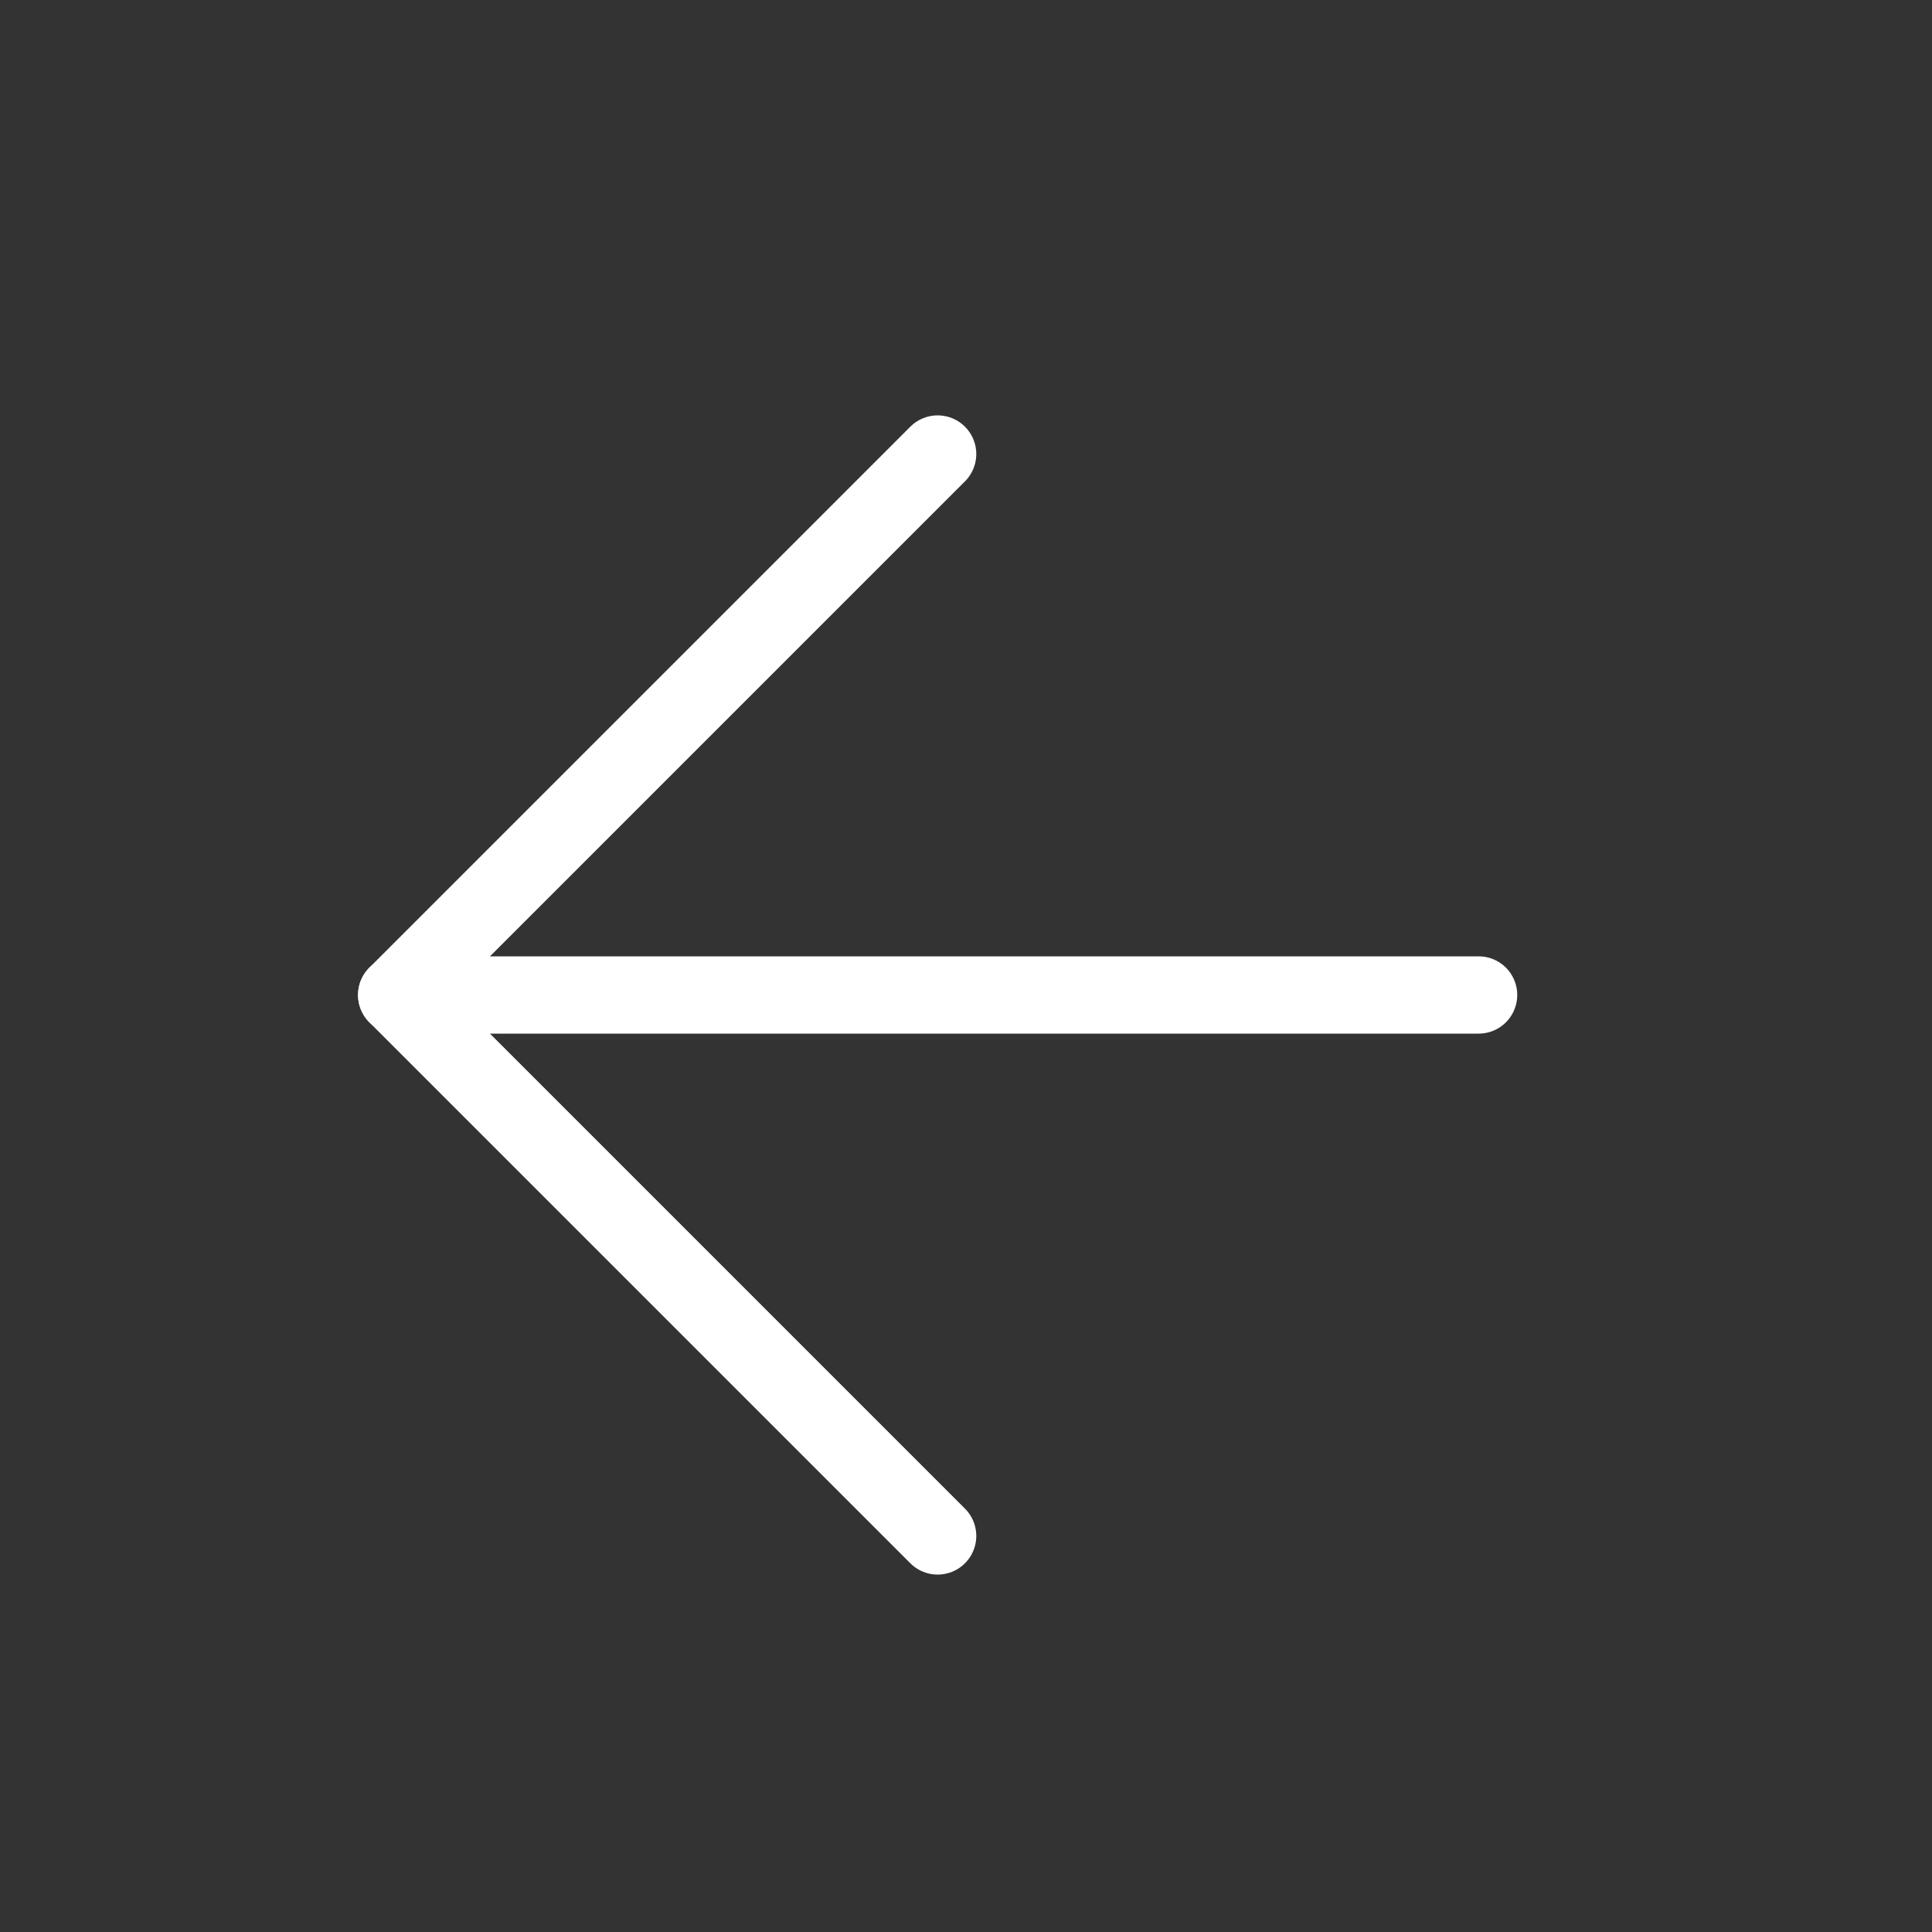
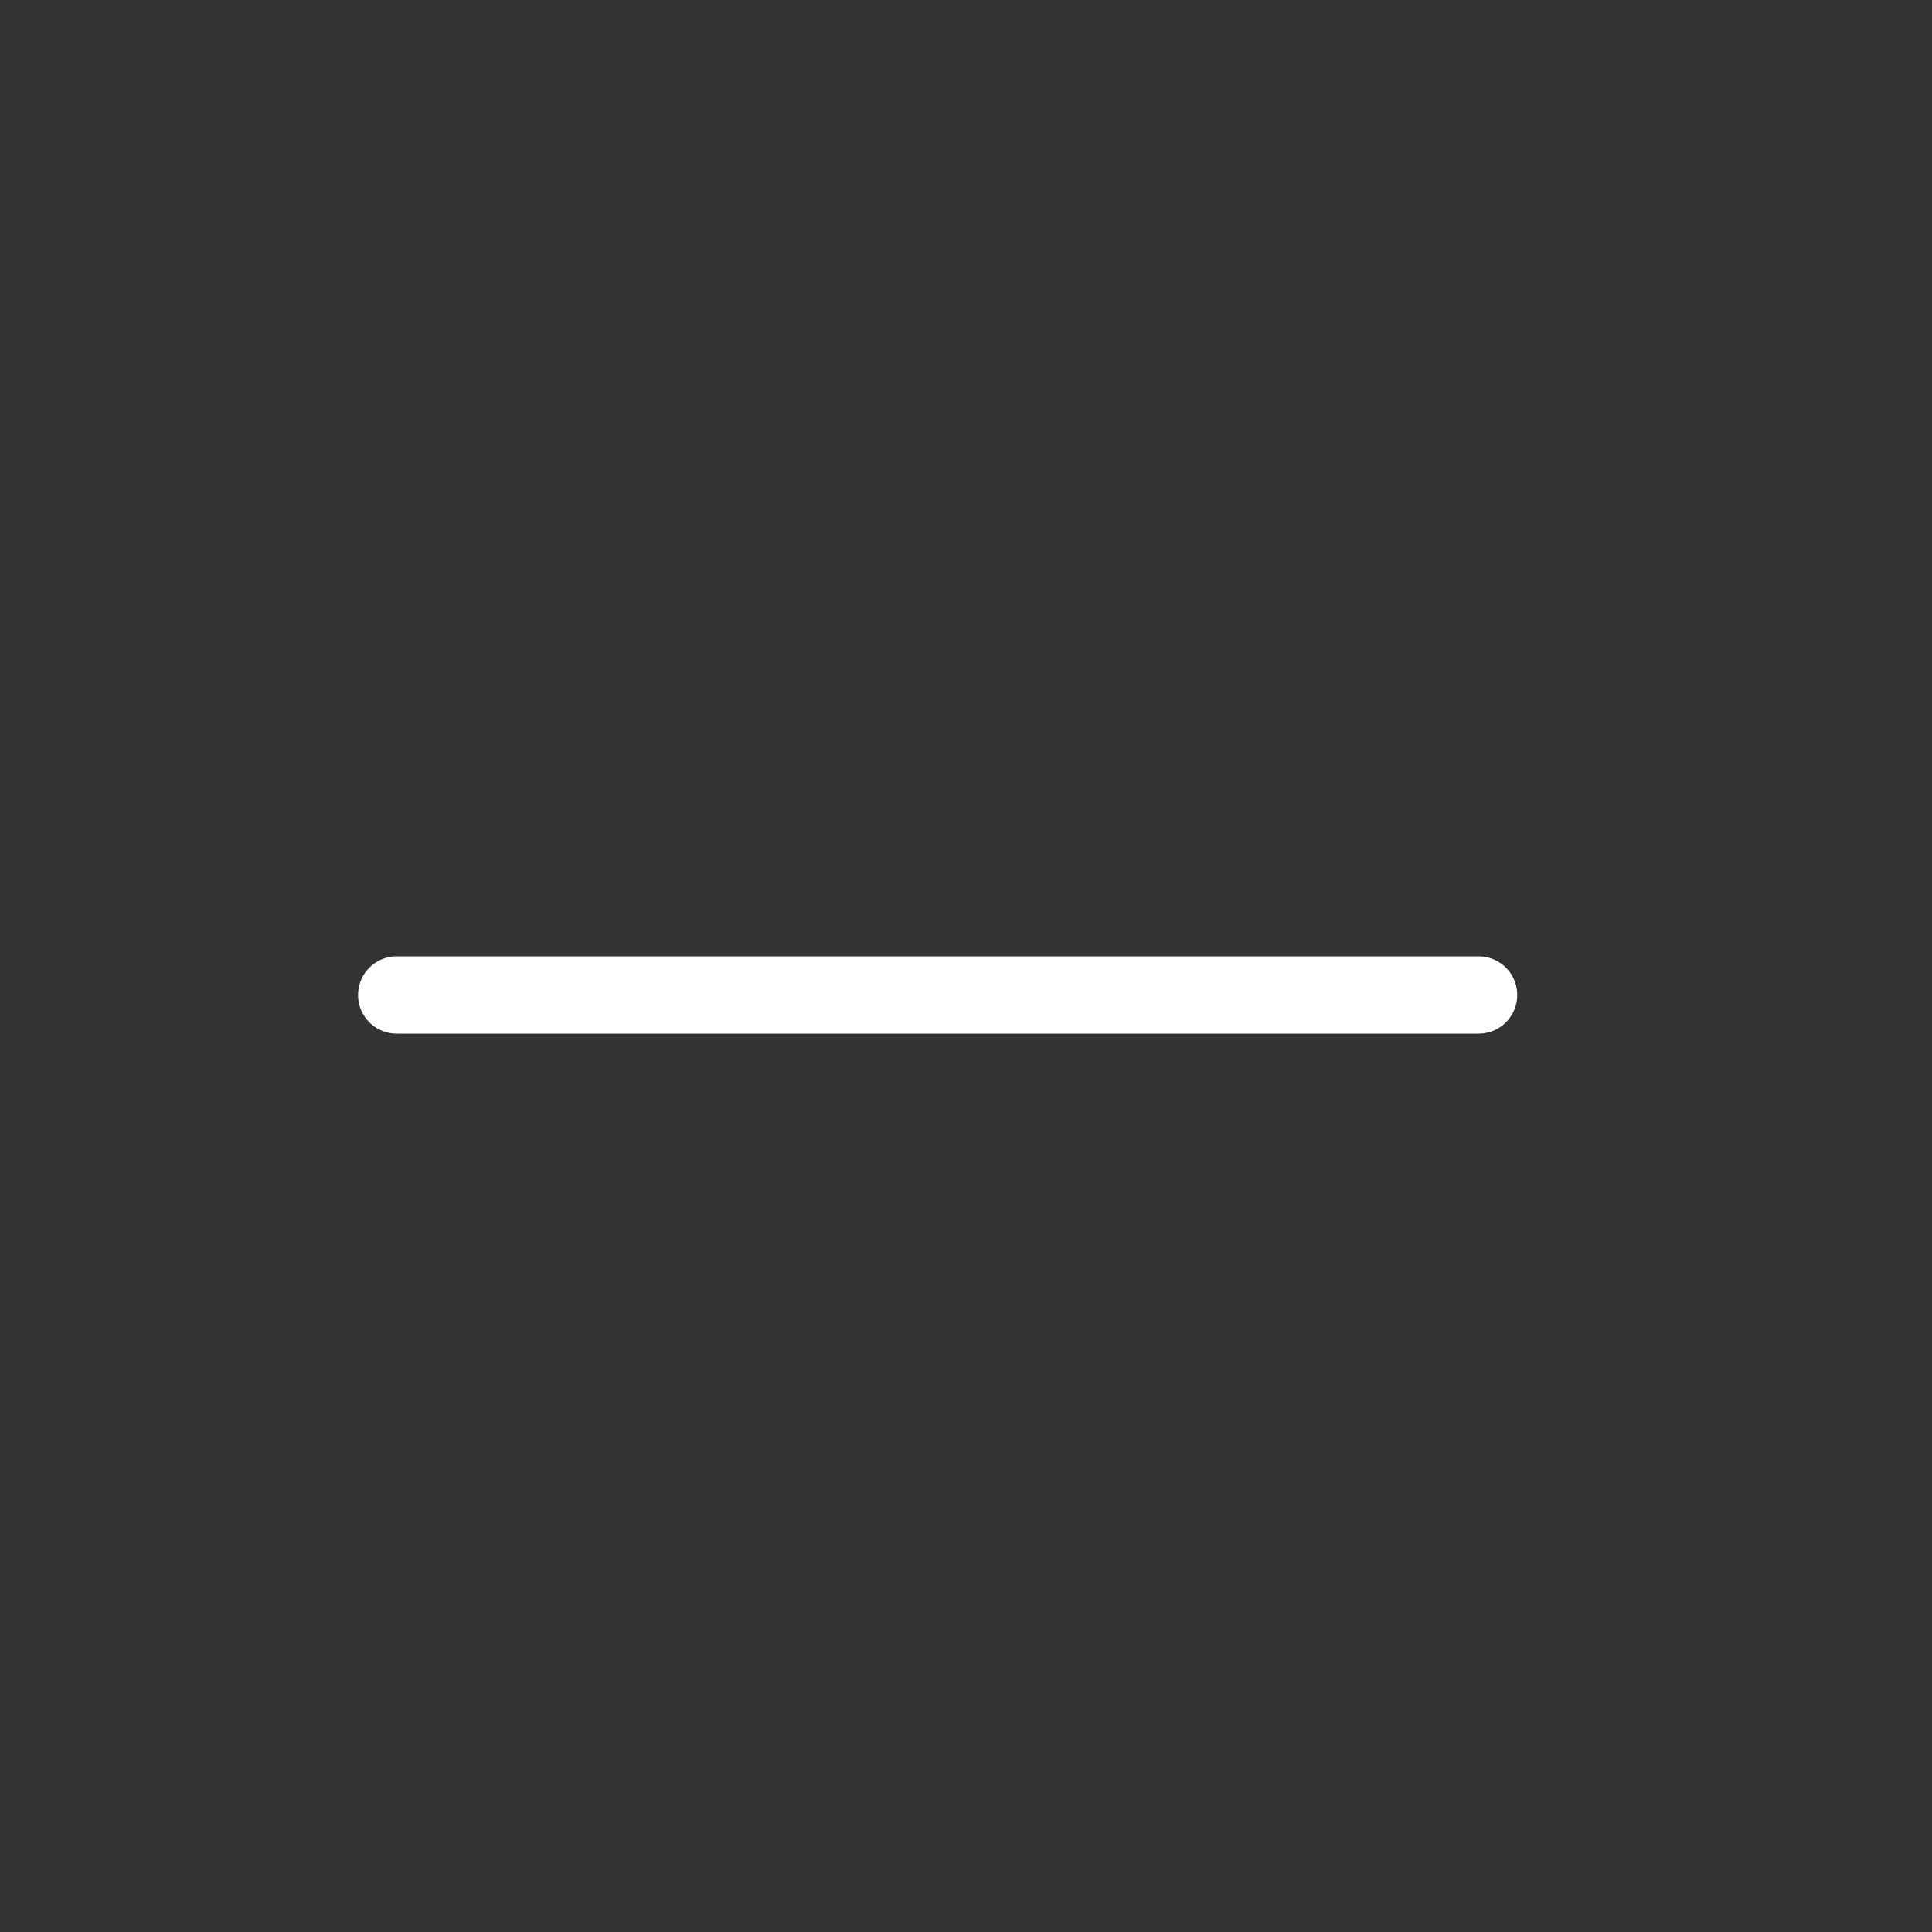
<svg xmlns="http://www.w3.org/2000/svg" width="25" height="25" viewBox="0 0 25 25" fill="none">
  <rect x="0" y="0" width="25" height="25" fill="#333333" stroke="none" />
  <g id="Frame">
    <path id="Vector" d="M19.133 12.875H5.133" stroke="white" stroke-linecap="round" stroke-linejoin="round" />
-     <path id="Vector_2" d="M12.133 19.875L5.133 12.875L12.133 5.875" stroke="white" stroke-linecap="round" stroke-linejoin="round" />
  </g>
</svg>